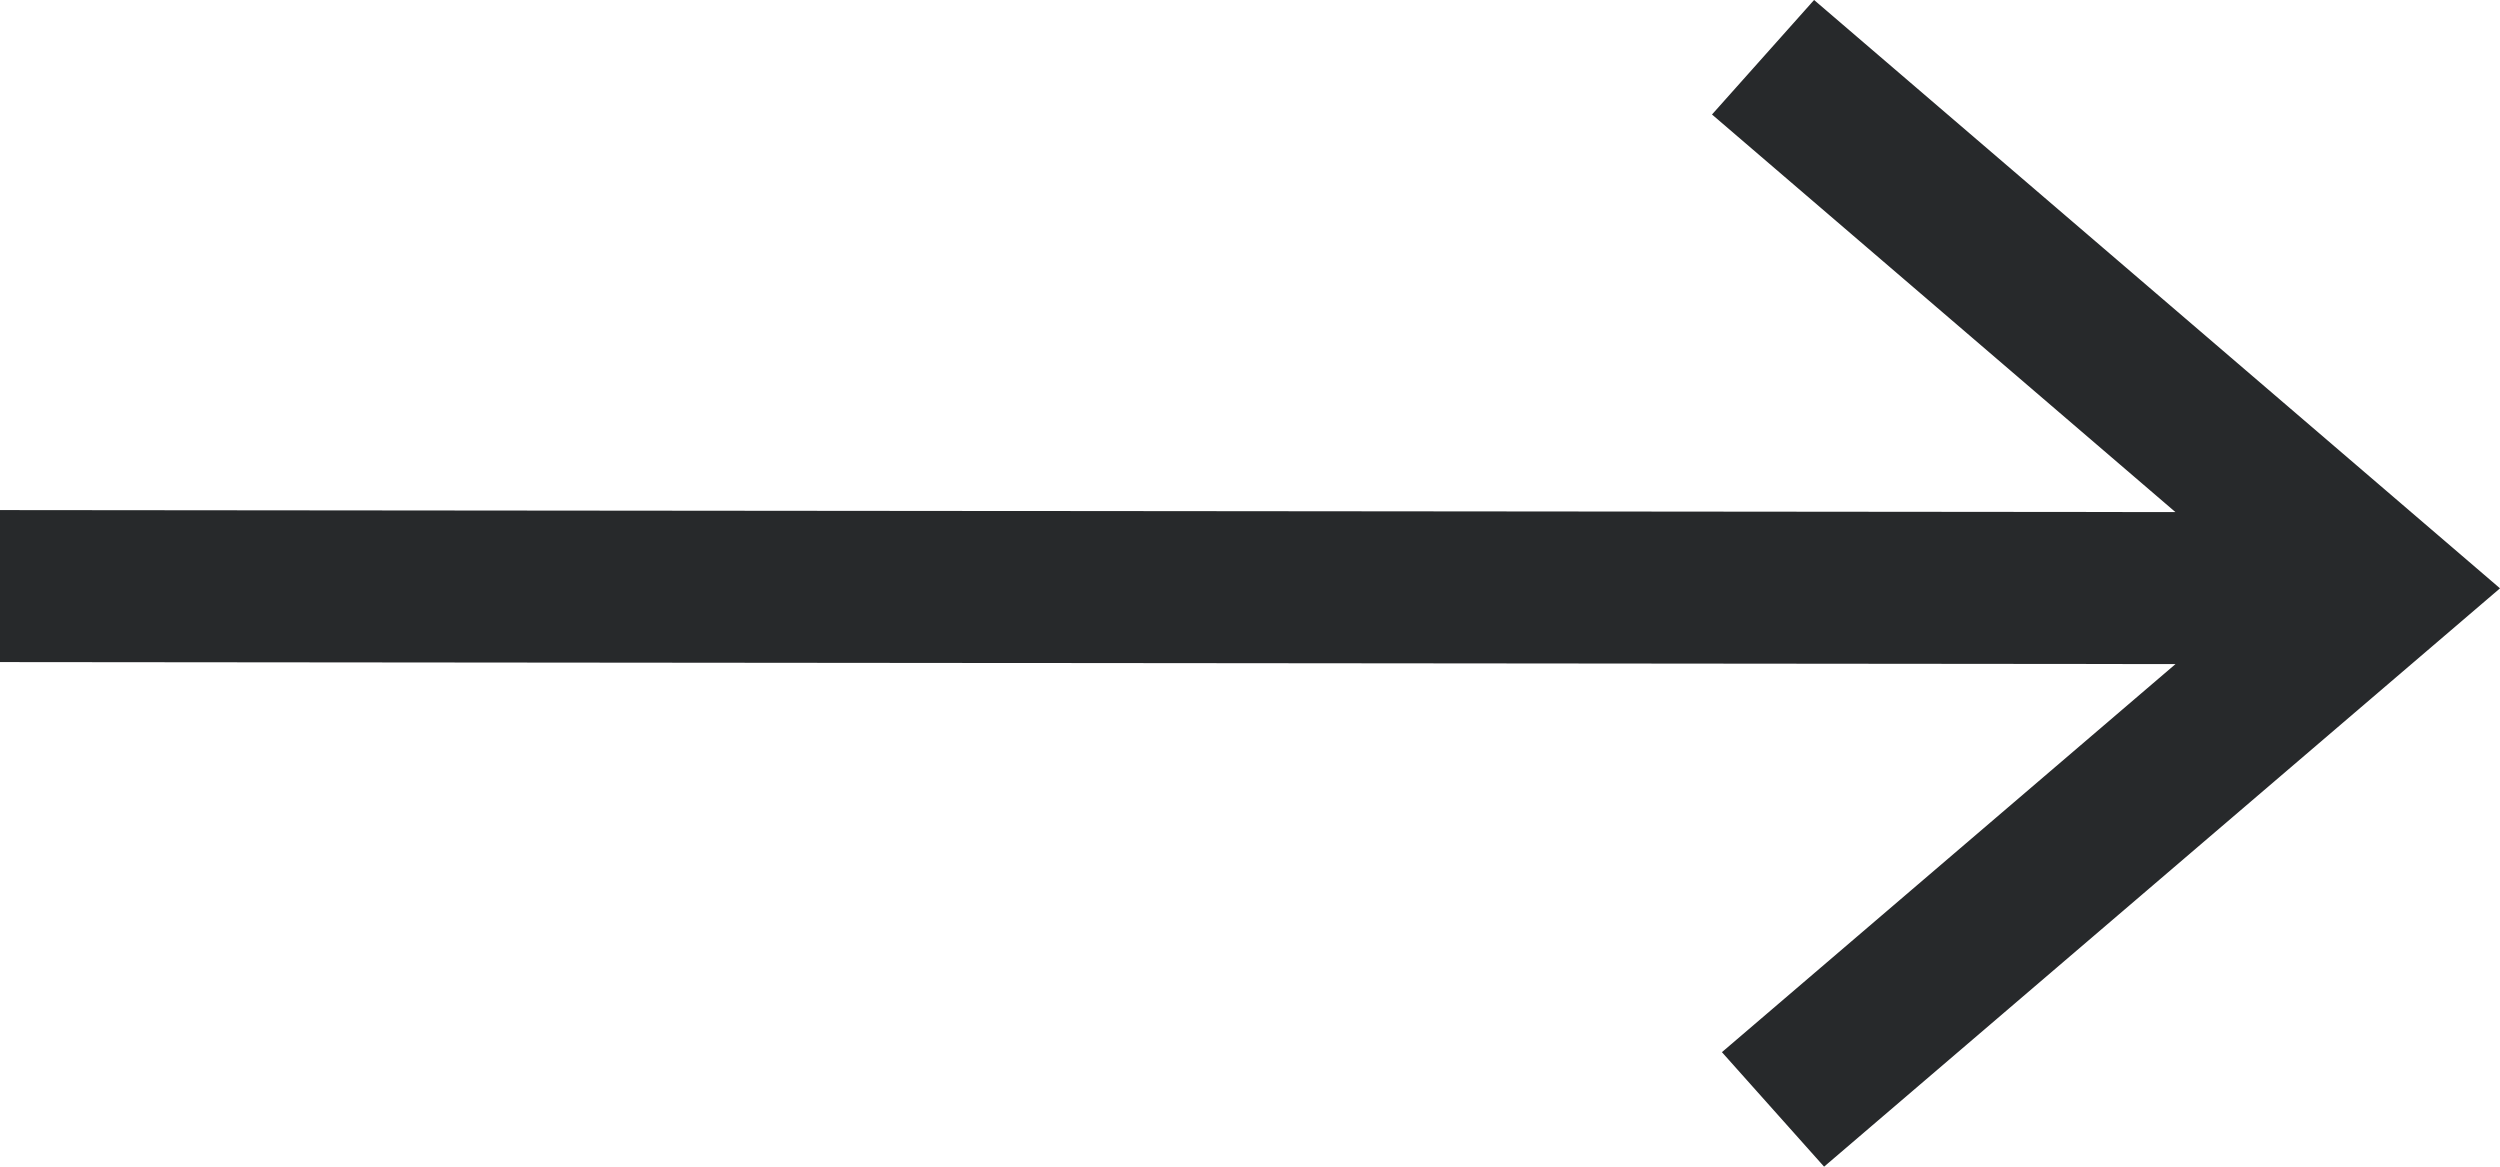
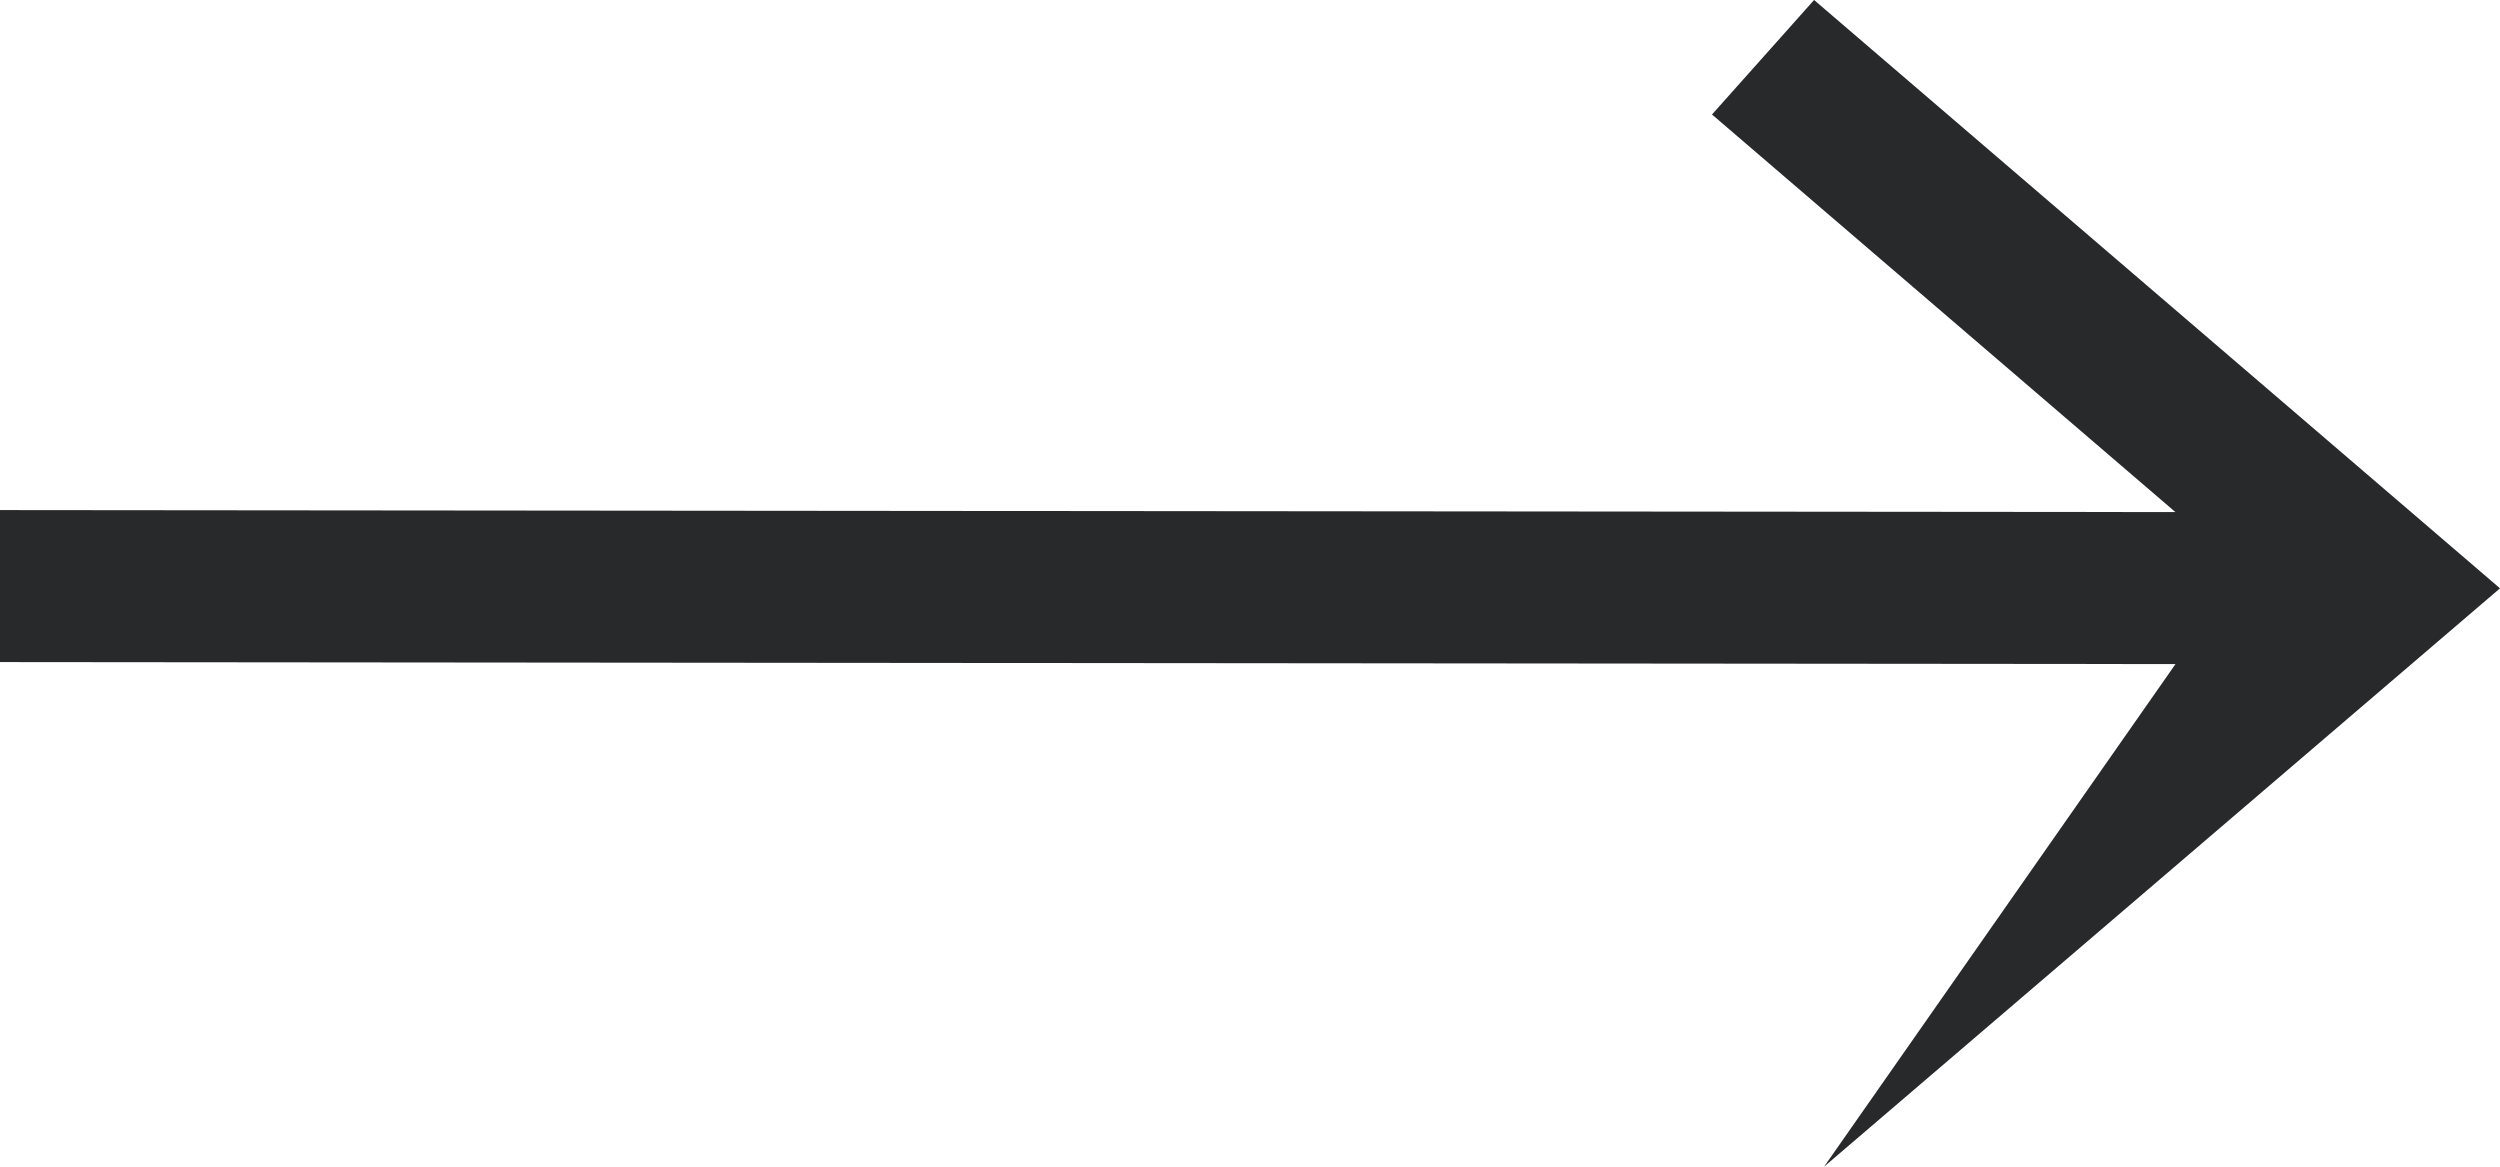
<svg xmlns="http://www.w3.org/2000/svg" width="30" height="14" viewBox="0 0 30 14" fill="none">
-   <path d="M21.889 14L30 7.06L21.769 0L20.544 1.374L26.105 6.145L0 6.121V7.945L26.106 7.969L20.663 12.626L21.889 14Z" fill="#27292B" />
+   <path d="M21.889 14L30 7.06L21.769 0L20.544 1.374L26.105 6.145L0 6.121V7.945L26.106 7.969L21.889 14Z" fill="#27292B" />
</svg>